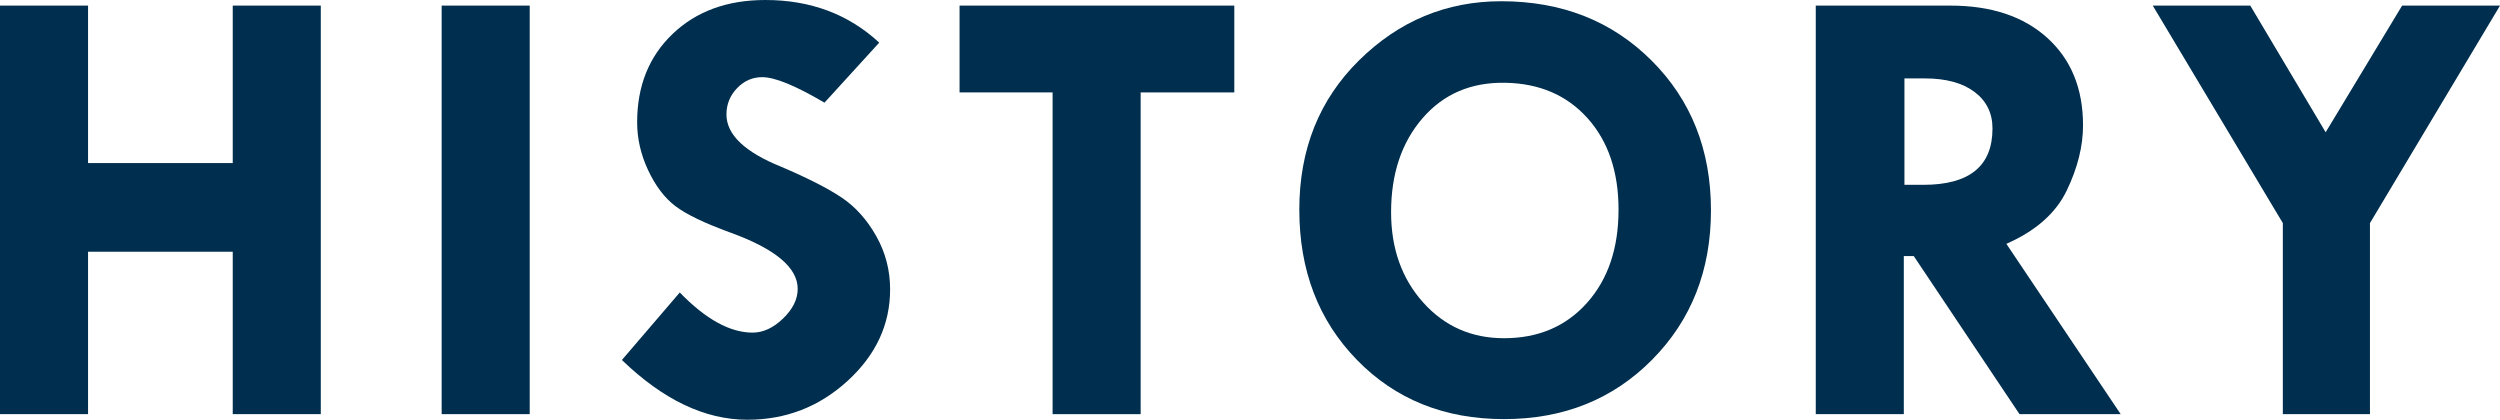
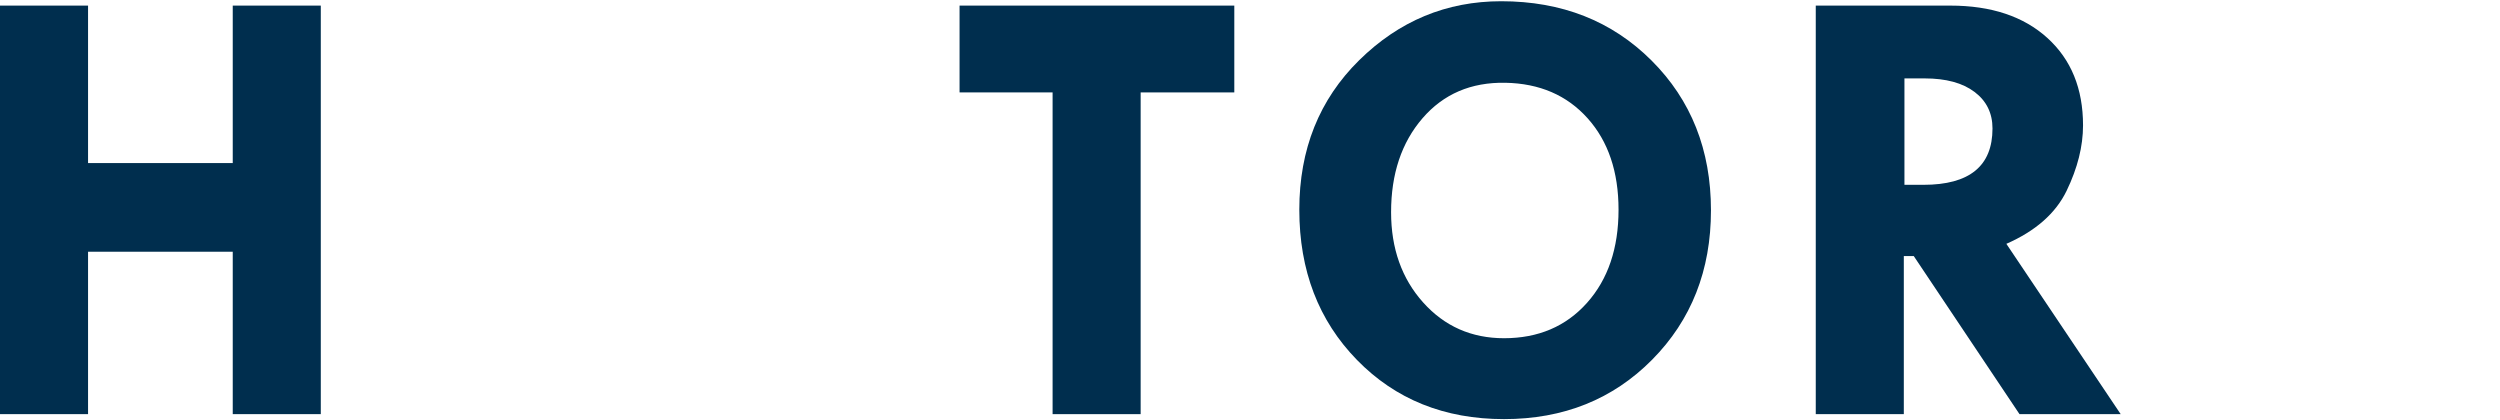
<svg xmlns="http://www.w3.org/2000/svg" id="b" viewBox="0 0 282.471 47.426">
  <defs>
    <style>.d{fill:#002e4e;stroke-width:0px;}</style>
  </defs>
  <g id="c">
    <path class="d" d="M0,.633h9.949v17.789h16.348V.633h9.949v46.16h-9.949v-18.352H9.949v18.352H0V.633Z" />
-     <path class="d" d="M49.902.633h9.949v46.16h-9.949V.633Z" />
-     <path class="d" d="M99.343,4.816l-6.188,6.785c-3.258-1.921-5.602-2.883-7.031-2.883-1.102,0-2.051.416-2.848,1.248s-1.195,1.821-1.195,2.97c0,2.273,2.062,4.242,6.188,5.906,3.023,1.29,5.309,2.457,6.855,3.499,1.547,1.043,2.842,2.491,3.885,4.342,1.043,1.852,1.564,3.855,1.564,6.012,0,3.961-1.6,7.406-4.799,10.336-3.199,2.93-6.979,4.395-11.338,4.395-4.781,0-9.504-2.25-14.168-6.75l6.539-7.629c2.93,3.023,5.672,4.535,8.227,4.535,1.195,0,2.344-.532,3.445-1.595s1.652-2.18,1.652-3.349c0-2.408-2.543-4.53-7.629-6.368-2.906-1.06-4.969-2.053-6.188-2.979-1.219-.926-2.244-2.273-3.076-4.043-.832-1.77-1.248-3.58-1.248-5.432,0-4.101,1.336-7.43,4.008-9.984,2.672-2.554,6.164-3.832,10.477-3.832,5.109,0,9.398,1.605,12.867,4.816Z" />
    <path class="d" d="M108.419.633h31.043v9.809h-10.582v36.352h-9.949V10.441h-10.512V.633Z" />
    <path class="d" d="M146.807,23.695c0-6.82,2.256-12.451,6.768-16.893,4.512-4.441,9.861-6.662,16.049-6.662,6.844,0,12.504,2.232,16.98,6.697s6.715,10.107,6.715,16.928c0,6.773-2.215,12.398-6.645,16.875-4.43,4.477-10.008,6.715-16.734,6.715s-12.264-2.227-16.611-6.68c-4.348-4.453-6.521-10.113-6.521-16.98ZM170.08,9.352c-3.867-.07-6.984,1.266-9.352,4.008s-3.551,6.281-3.551,10.617c0,4.102,1.207,7.5,3.621,10.195,2.414,2.695,5.461,4.043,9.141,4.043,3.867,0,6.99-1.33,9.369-3.99,2.379-2.66,3.568-6.17,3.568-10.529,0-4.289-1.166-7.734-3.498-10.336s-5.432-3.938-9.299-4.008Z" />
    <path class="d" d="M205.16.633h15.205c4.622,0,8.277,1.218,10.964,3.655,2.687,2.436,4.03,5.728,4.03,9.874,0,2.367-.616,4.827-1.849,7.38-1.233,2.553-3.505,4.556-6.815,6.008l12.918,19.244h-11.433l-11.946-17.859h-1.125v17.859h-9.949V.633ZM215.18,8.859v12.023h2.152c5.197,0,7.797-2.121,7.797-6.363,0-1.734-.676-3.111-2.028-4.131s-3.229-1.529-5.628-1.529h-2.293Z" />
-     <path class="d" d="M243.236.633h11.019l8.517,14.311,8.64-14.311h11.06l-14.695,24.574v21.586h-9.844v-21.586L243.236.633Z" />
  </g>
</svg>